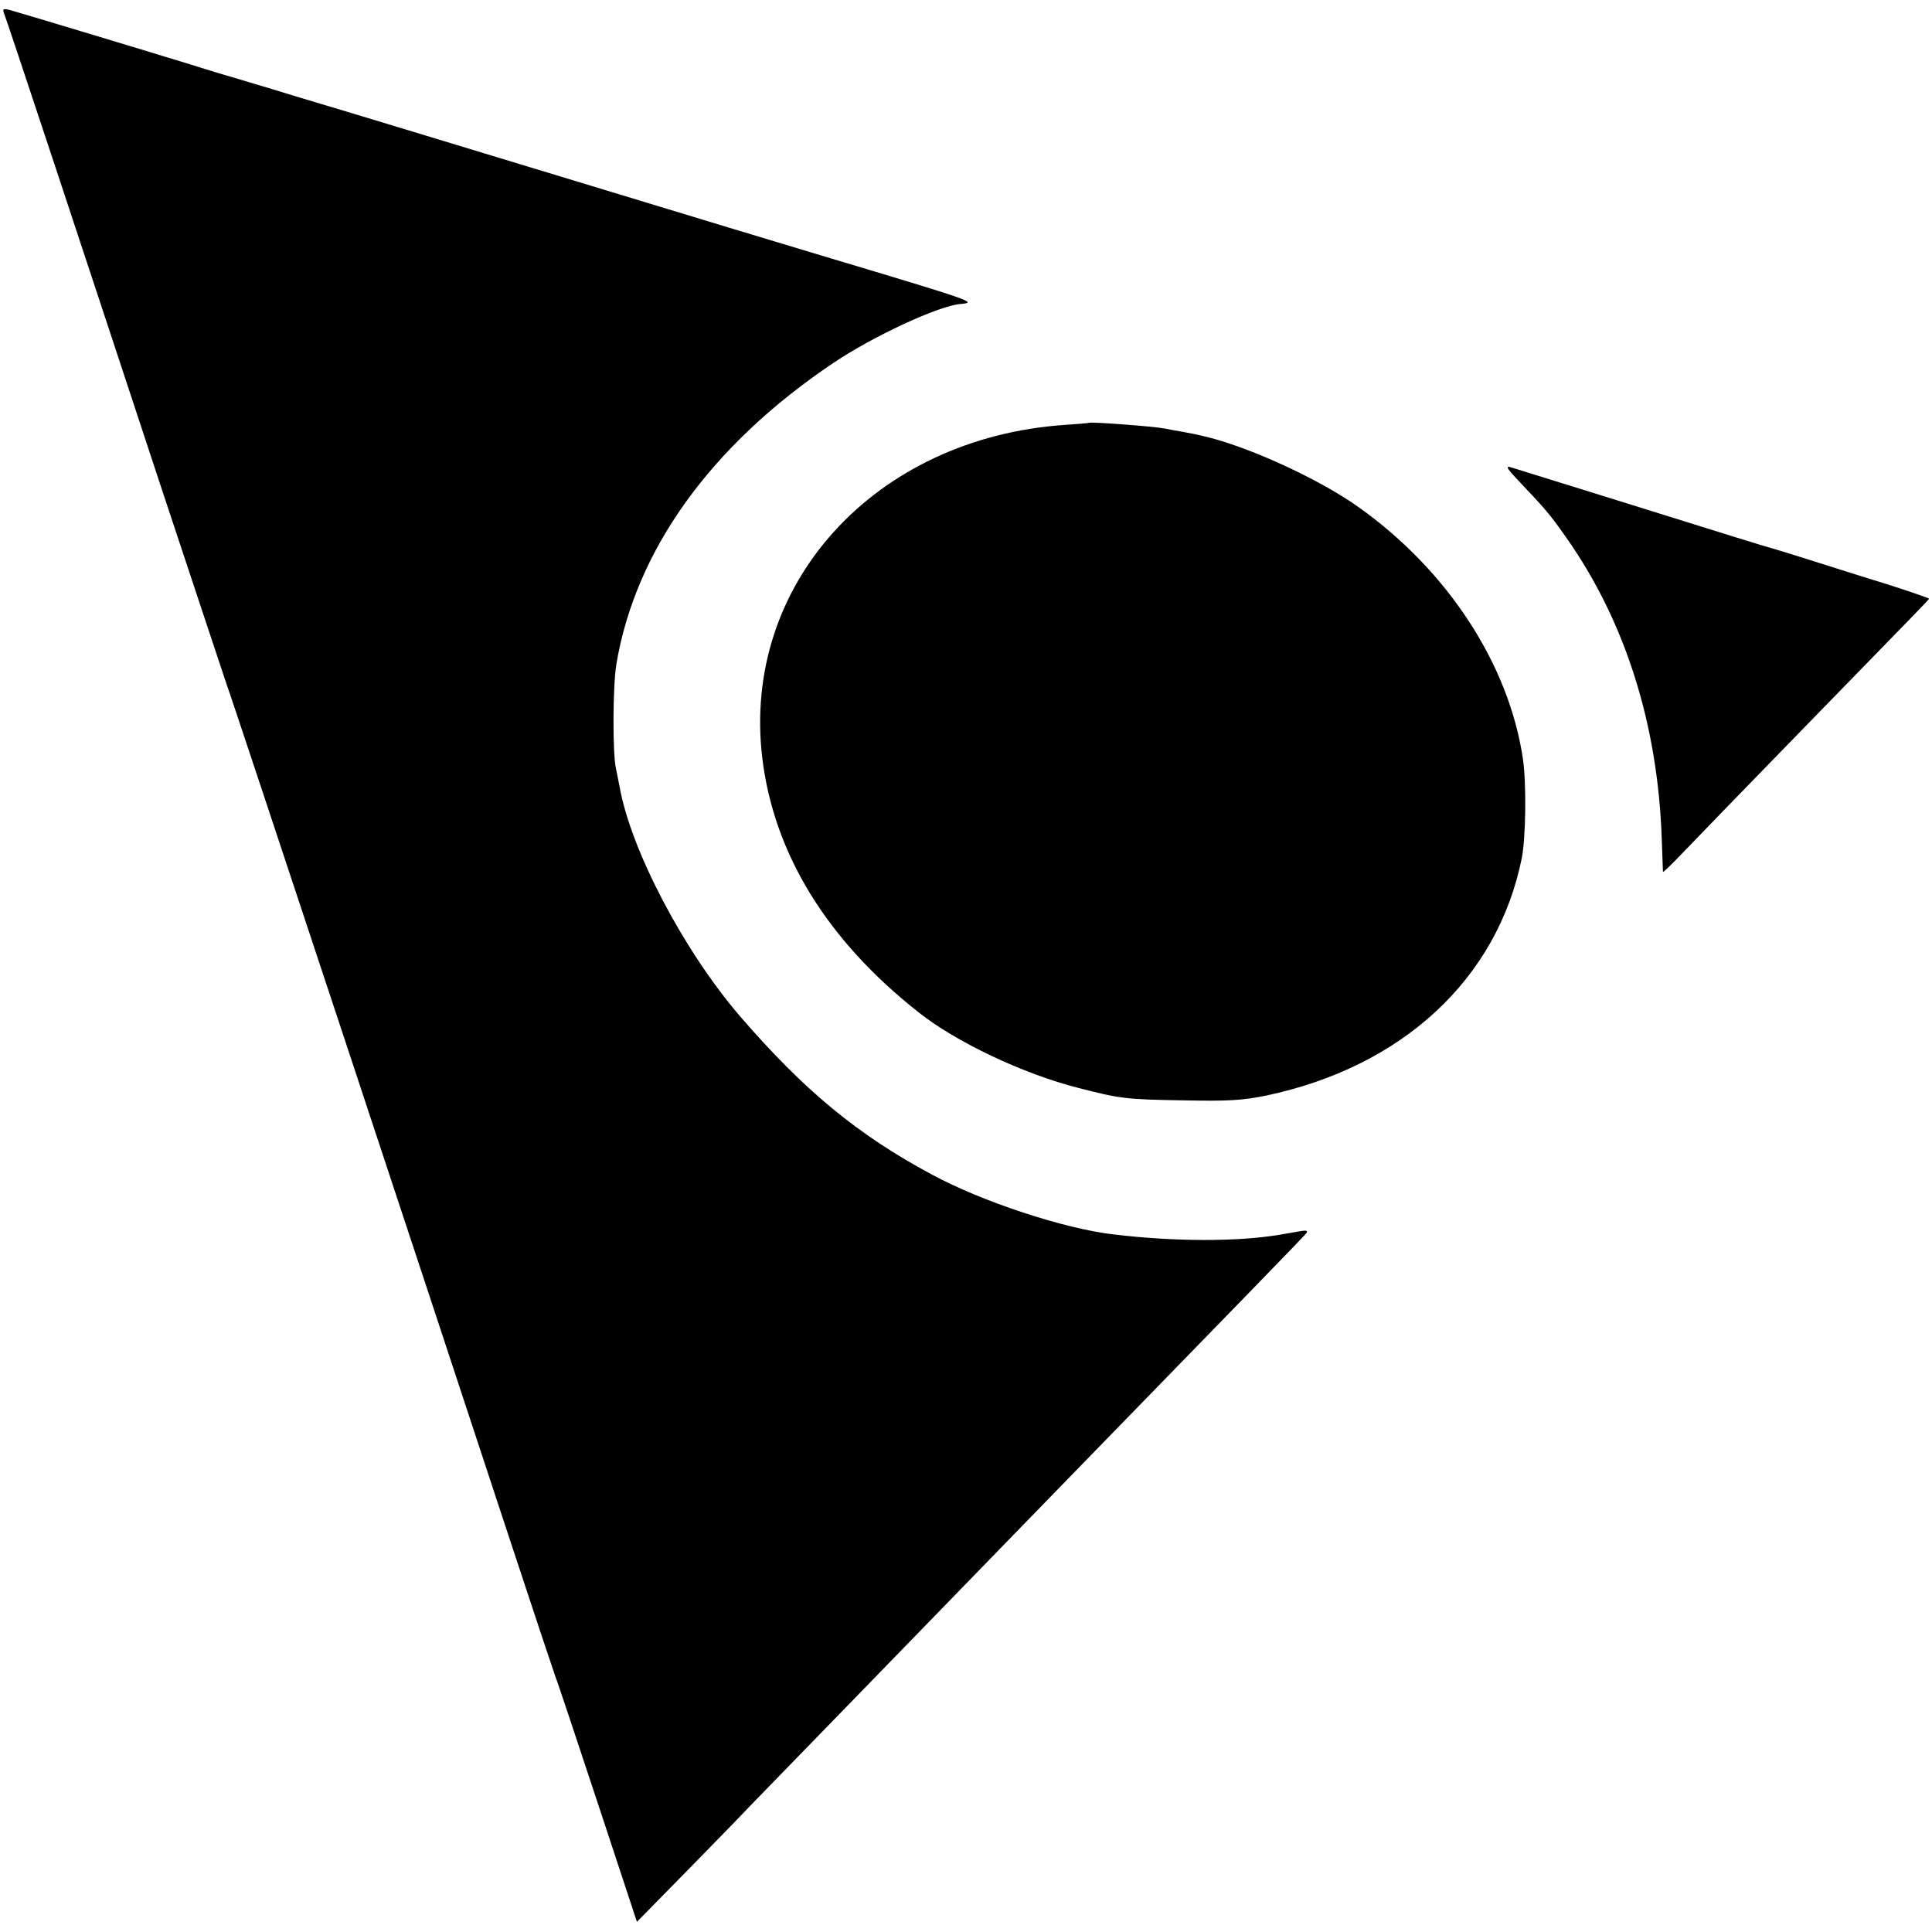
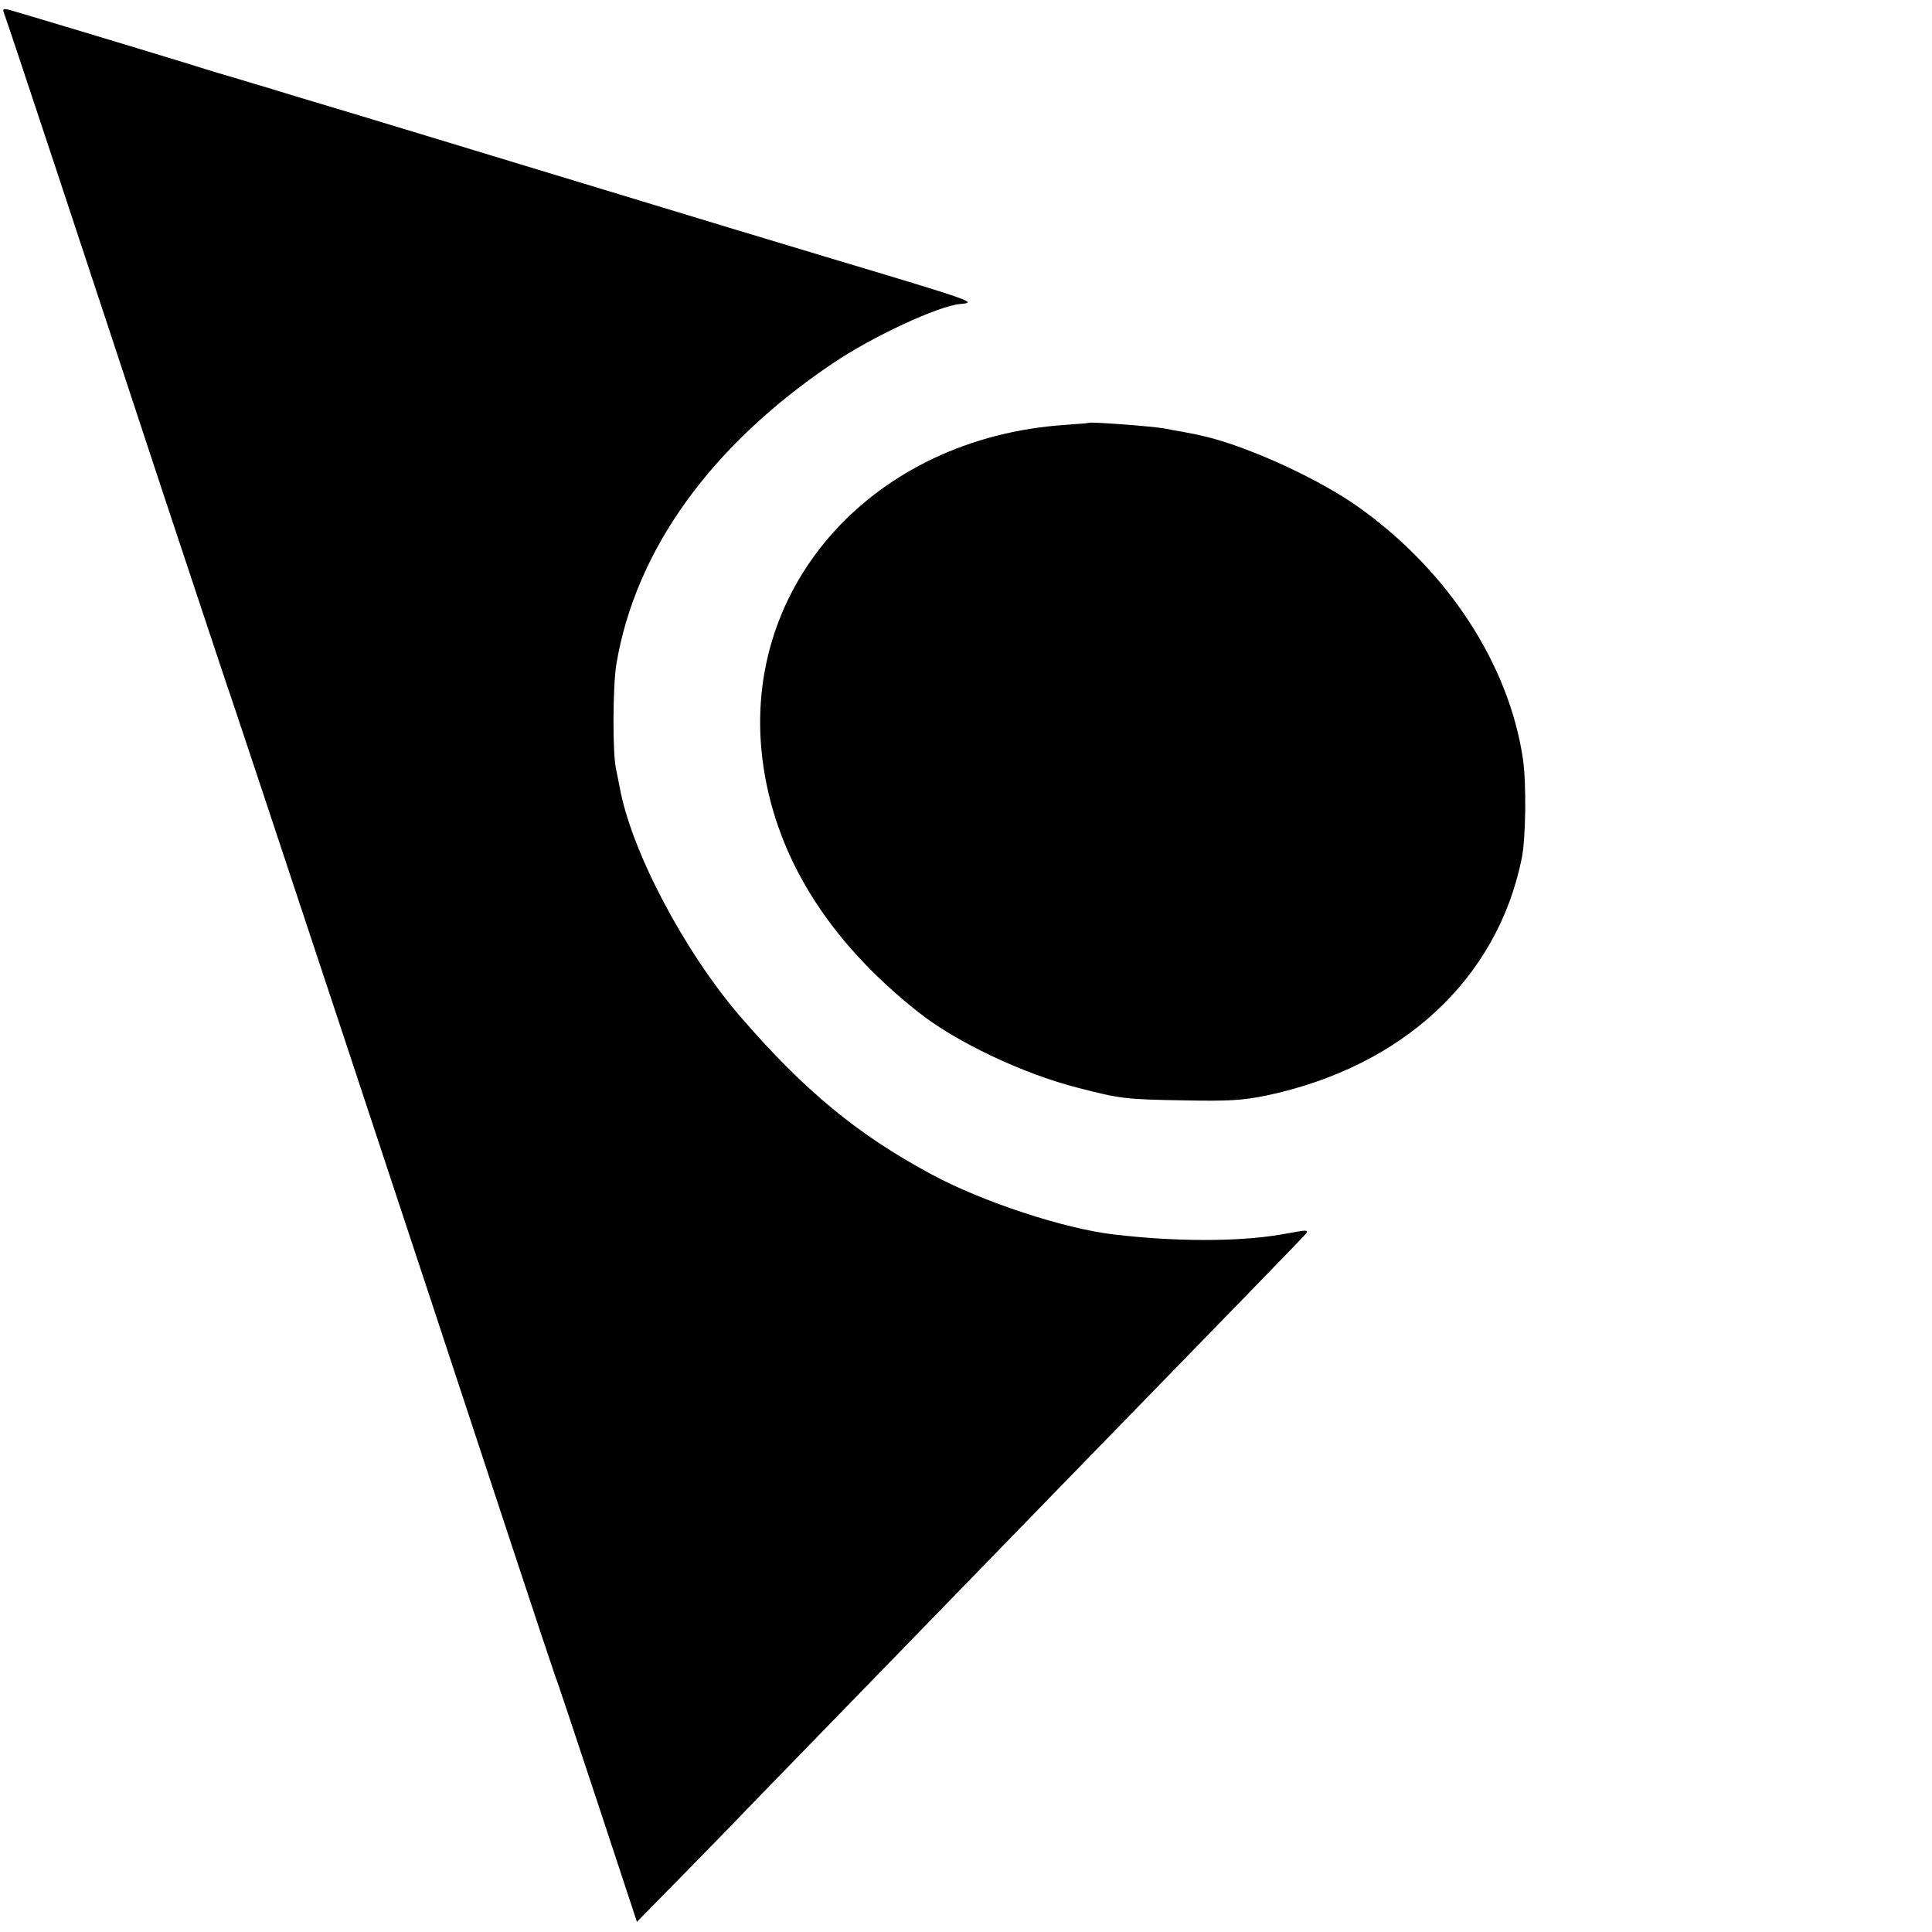
<svg xmlns="http://www.w3.org/2000/svg" version="1.0" width="647pt" height="647pt" viewBox="0 0 647 647" preserveAspectRatio="xMidYMid meet">
  <g transform="translate(0,647) scale(0.1,-0.1)" fill="#000000" stroke="none">
    <path d="M14 6424 c10 -24 262 -786 530 -1599 115 -346 212 -639 216 -650 9 -20 686 -2066 952 -2875 77 -234 144 -434 148 -445 5 -11 68 -200 141 -421 l132 -400 161 164 c89 91 184 188 211 217 71 73 710 731 1065 1096 600 616 789 811 803 827 9 11 4 13 -24 8 -19 -3 -47 -8 -64 -11 -143 -24 -354 -23 -555 1 -166 19 -442 110 -610 201 -248 133 -427 281 -642 530 -188 219 -365 555 -403 768 -4 22 -10 49 -12 60 -12 51 -11 276 1 350 64 383 317 734 726 1009 133 90 354 192 426 198 58 5 50 8 -451 158 -33 10 -179 54 -325 98 -975 296 -1277 388 -1365 414 -55 16 -129 39 -165 50 -36 11 -85 25 -110 33 -25 7 -99 29 -165 50 -195 60 -578 175 -604 182 -21 5 -23 3 -17 -13z" />
    <path d="M3647 5054 c-1 -1 -38 -4 -82 -7 -637 -44 -1083 -535 -1012 -1117 39 -319 216 -608 523 -850 126 -100 350 -206 534 -253 140 -36 158 -39 355 -42 150 -3 196 0 275 16 456 96 774 390 856 794 14 69 16 253 4 334 -47 316 -251 629 -548 841 -128 92 -357 198 -507 236 -43 10 -46 11 -85 18 -19 3 -46 8 -60 11 -35 7 -248 23 -253 19z" />
-     <path d="M5091 4854 c85 -90 97 -103 154 -184 198 -281 307 -626 320 -1010 2 -58 4 -107 4 -110 1 -2 34 30 74 72 40 42 197 204 349 360 451 463 468 480 468 483 0 2 -64 24 -142 49 -79 24 -195 61 -258 81 -63 20 -122 38 -130 40 -8 2 -64 19 -125 38 -105 33 -693 216 -745 232 -20 6 -14 -4 31 -51z" />
  </g>
</svg>